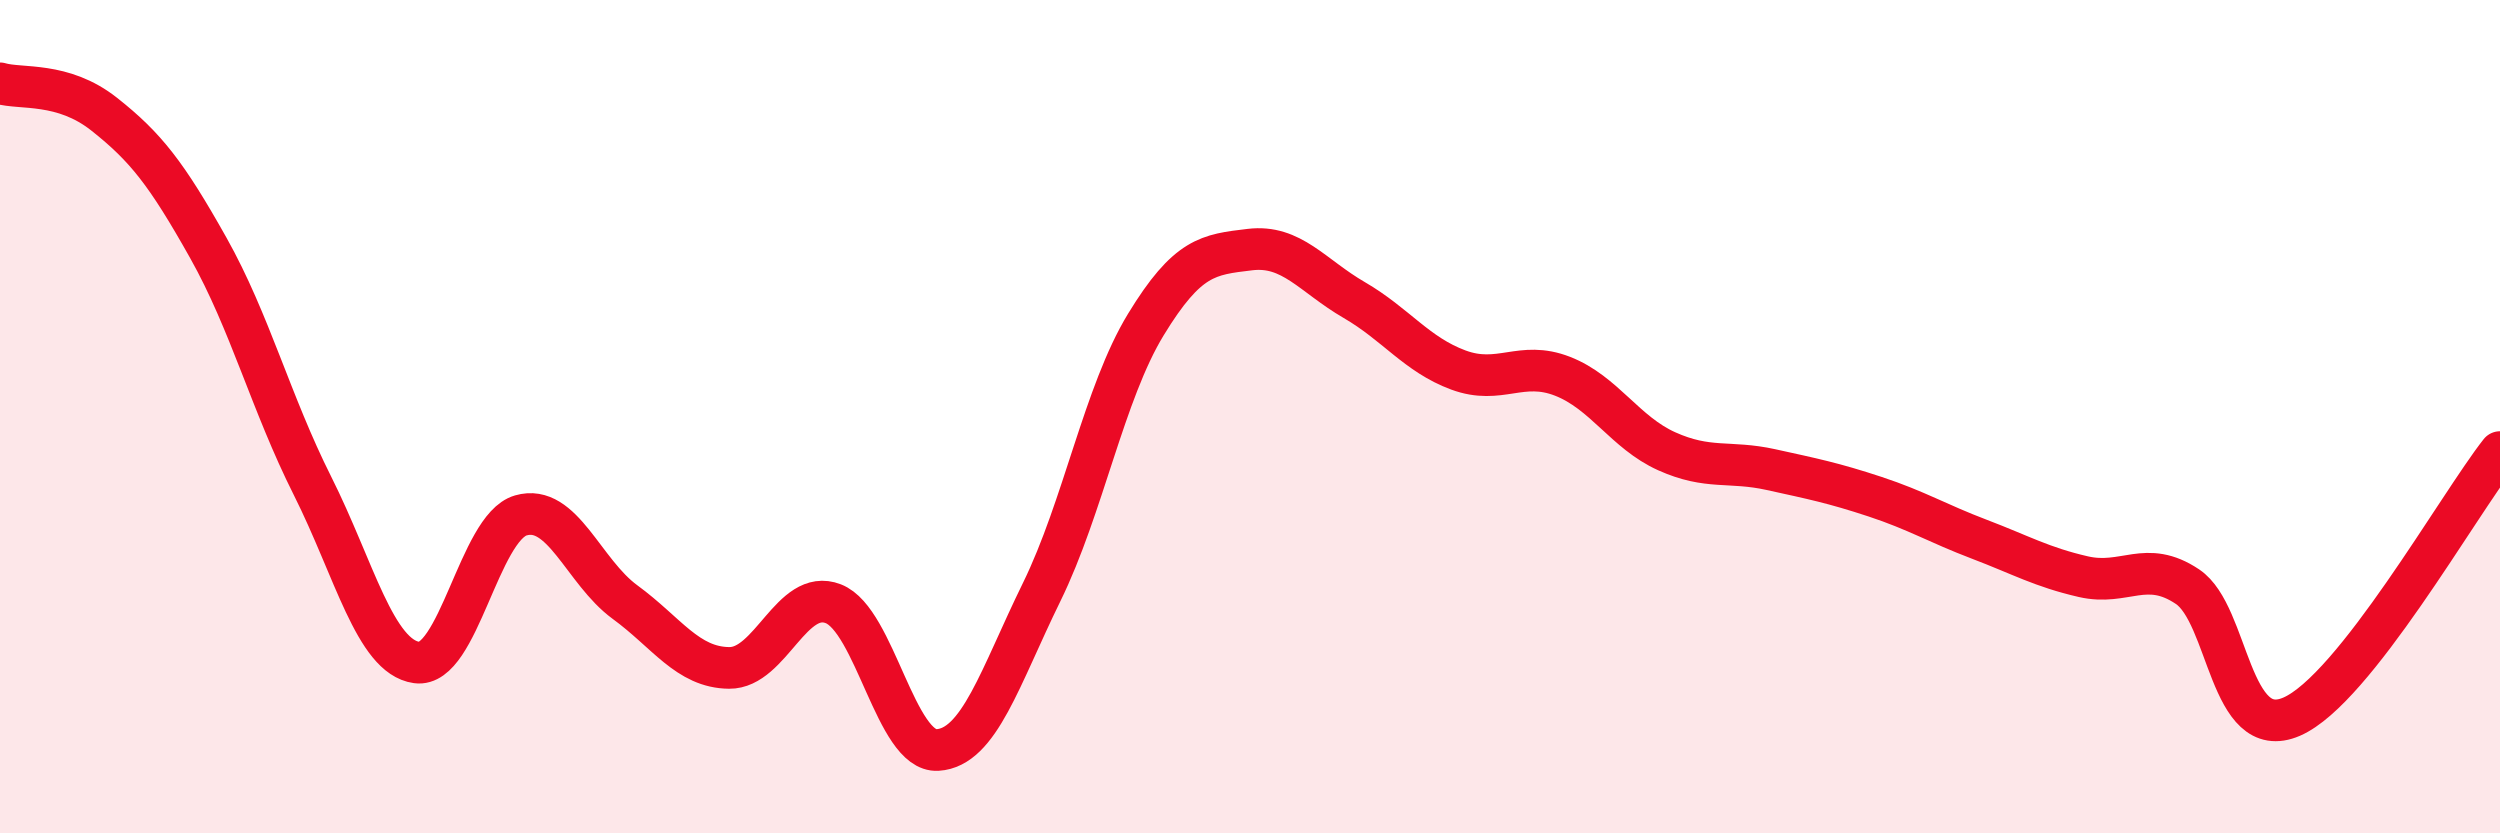
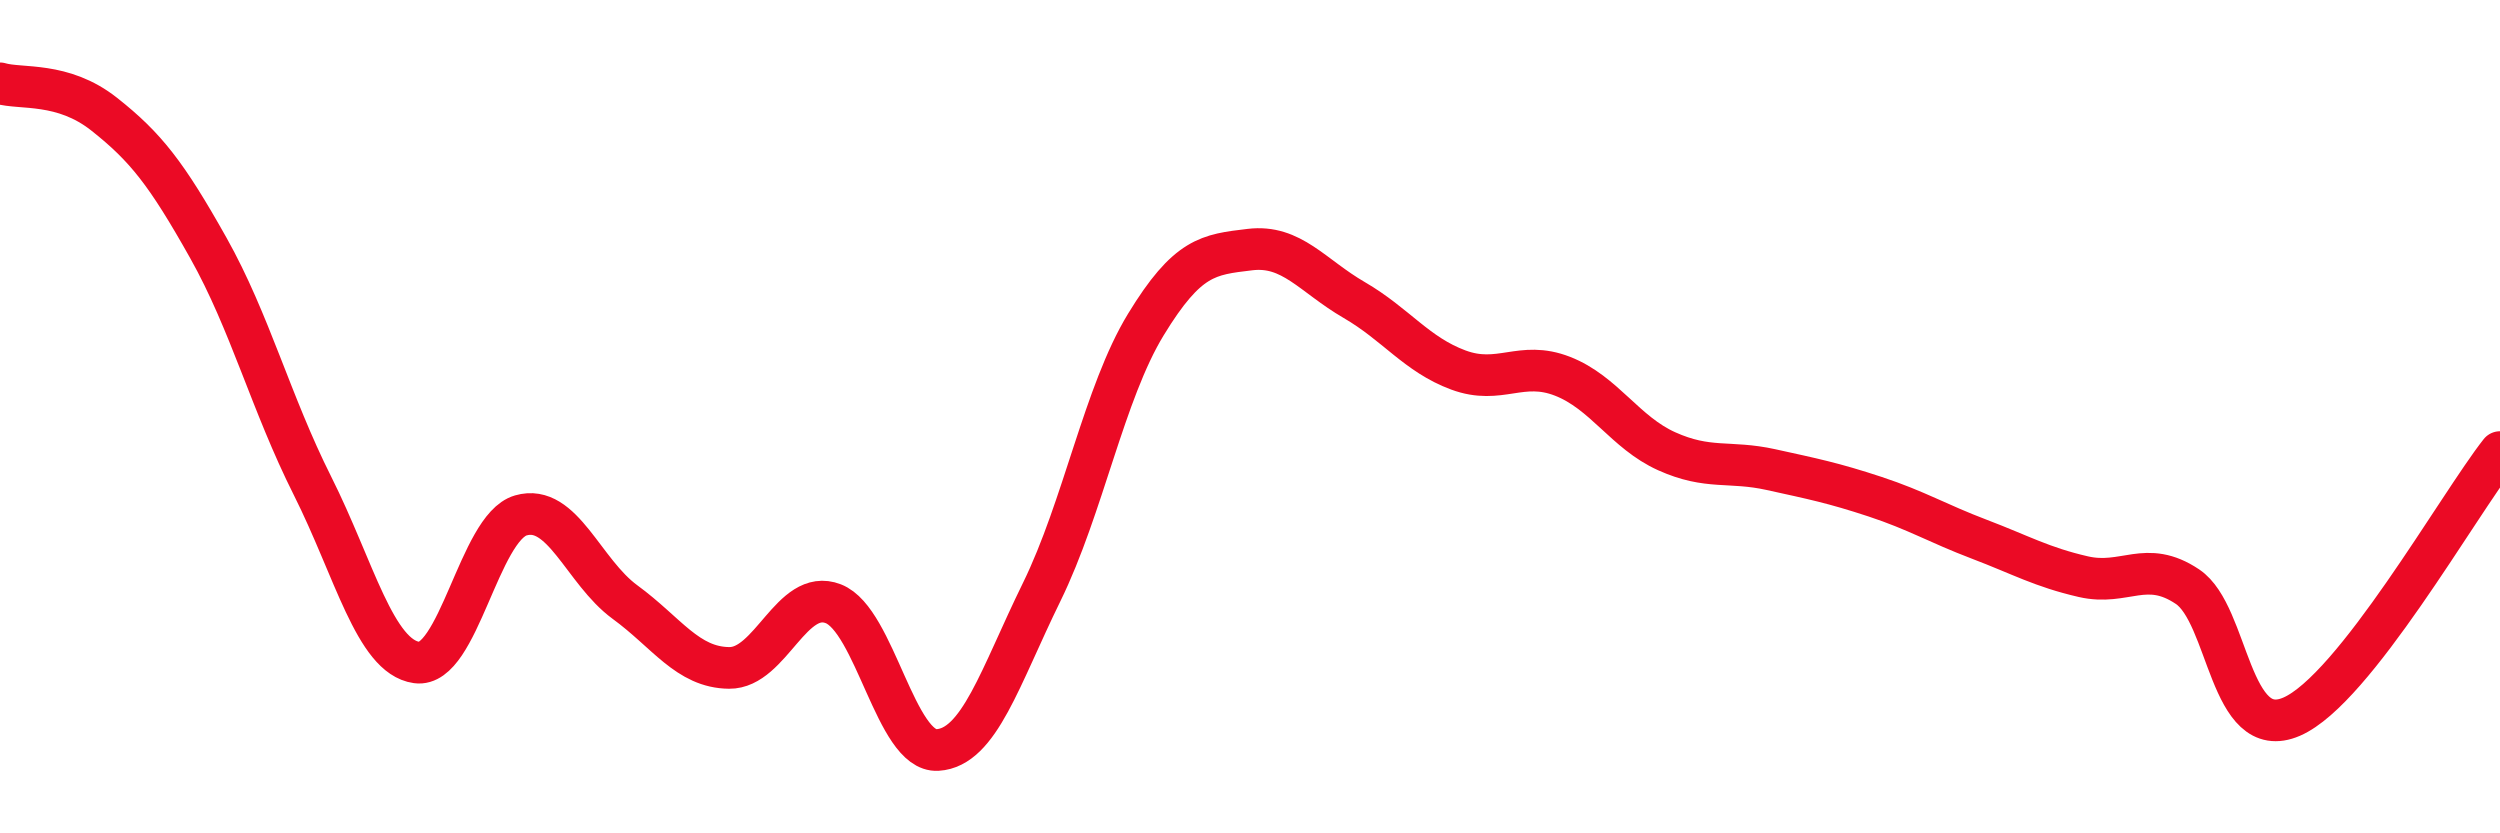
<svg xmlns="http://www.w3.org/2000/svg" width="60" height="20" viewBox="0 0 60 20">
-   <path d="M 0,2 C 0.5,2.15 1.5,1.95 2.5,2.74 C 3.5,3.53 4,4.17 5,5.95 C 6,7.73 6.5,9.67 7.5,11.66 C 8.5,13.65 9,15.76 10,15.9 C 11,16.04 11.5,12.66 12.5,12.37 C 13.5,12.08 14,13.72 15,14.45 C 16,15.18 16.5,16.02 17.5,16.03 C 18.5,16.04 19,14.1 20,14.49 C 21,14.88 21.5,18.06 22.5,18 C 23.5,17.94 24,16.25 25,14.21 C 26,12.17 26.5,9.43 27.5,7.79 C 28.5,6.15 29,6.11 30,5.99 C 31,5.87 31.5,6.62 32.5,7.2 C 33.5,7.78 34,8.51 35,8.88 C 36,9.25 36.5,8.64 37.5,9.03 C 38.5,9.42 39,10.38 40,10.83 C 41,11.28 41.5,11.05 42.5,11.27 C 43.5,11.49 44,11.59 45,11.92 C 46,12.25 46.5,12.56 47.5,12.94 C 48.5,13.32 49,13.61 50,13.84 C 51,14.07 51.5,13.41 52.5,14.08 C 53.5,14.75 53.5,17.85 55,17.2 C 56.5,16.55 59,12.12 60,10.85L60 20L0 20Z" fill="#EB0A25" opacity="0.1" stroke-linecap="round" stroke-linejoin="round" />
  <path d="M 0,2 C 0.5,2.15 1.5,1.95 2.5,2.74 C 3.5,3.53 4,4.17 5,5.95 C 6,7.73 6.5,9.67 7.5,11.66 C 8.5,13.65 9,15.76 10,15.9 C 11,16.04 11.5,12.66 12.5,12.37 C 13.5,12.08 14,13.72 15,14.45 C 16,15.18 16.5,16.02 17.5,16.03 C 18.5,16.04 19,14.1 20,14.49 C 21,14.88 21.5,18.06 22.5,18 C 23.5,17.94 24,16.25 25,14.21 C 26,12.17 26.5,9.43 27.5,7.79 C 28.5,6.15 29,6.11 30,5.99 C 31,5.87 31.5,6.62 32.5,7.2 C 33.5,7.78 34,8.51 35,8.88 C 36,9.25 36.5,8.64 37.5,9.03 C 38.5,9.42 39,10.38 40,10.83 C 41,11.28 41.5,11.05 42.5,11.27 C 43.5,11.49 44,11.59 45,11.92 C 46,12.25 46.5,12.56 47.5,12.94 C 48.5,13.32 49,13.61 50,13.84 C 51,14.07 51.5,13.41 52.5,14.08 C 53.5,14.75 53.5,17.85 55,17.2 C 56.5,16.55 59,12.12 60,10.85" stroke="#EB0A25" stroke-width="1" fill="none" stroke-linecap="round" stroke-linejoin="round" />
</svg>